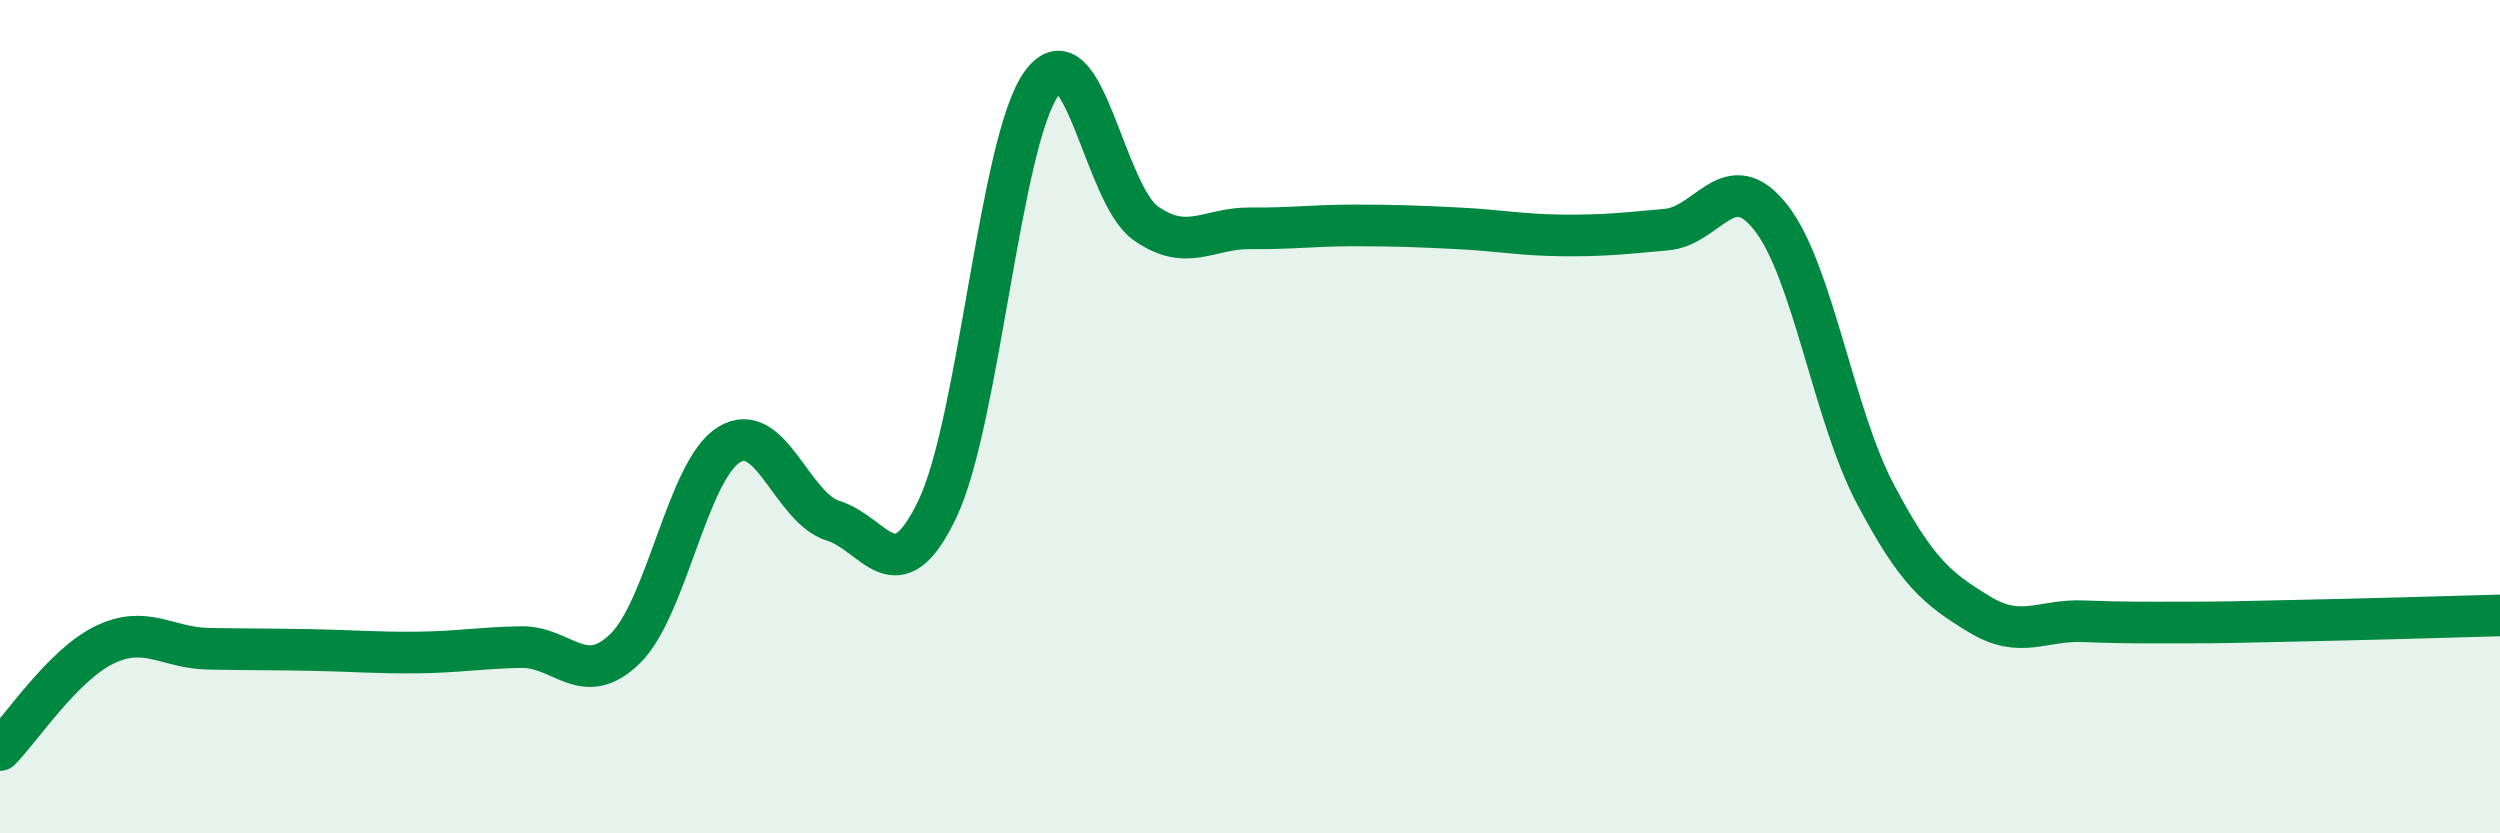
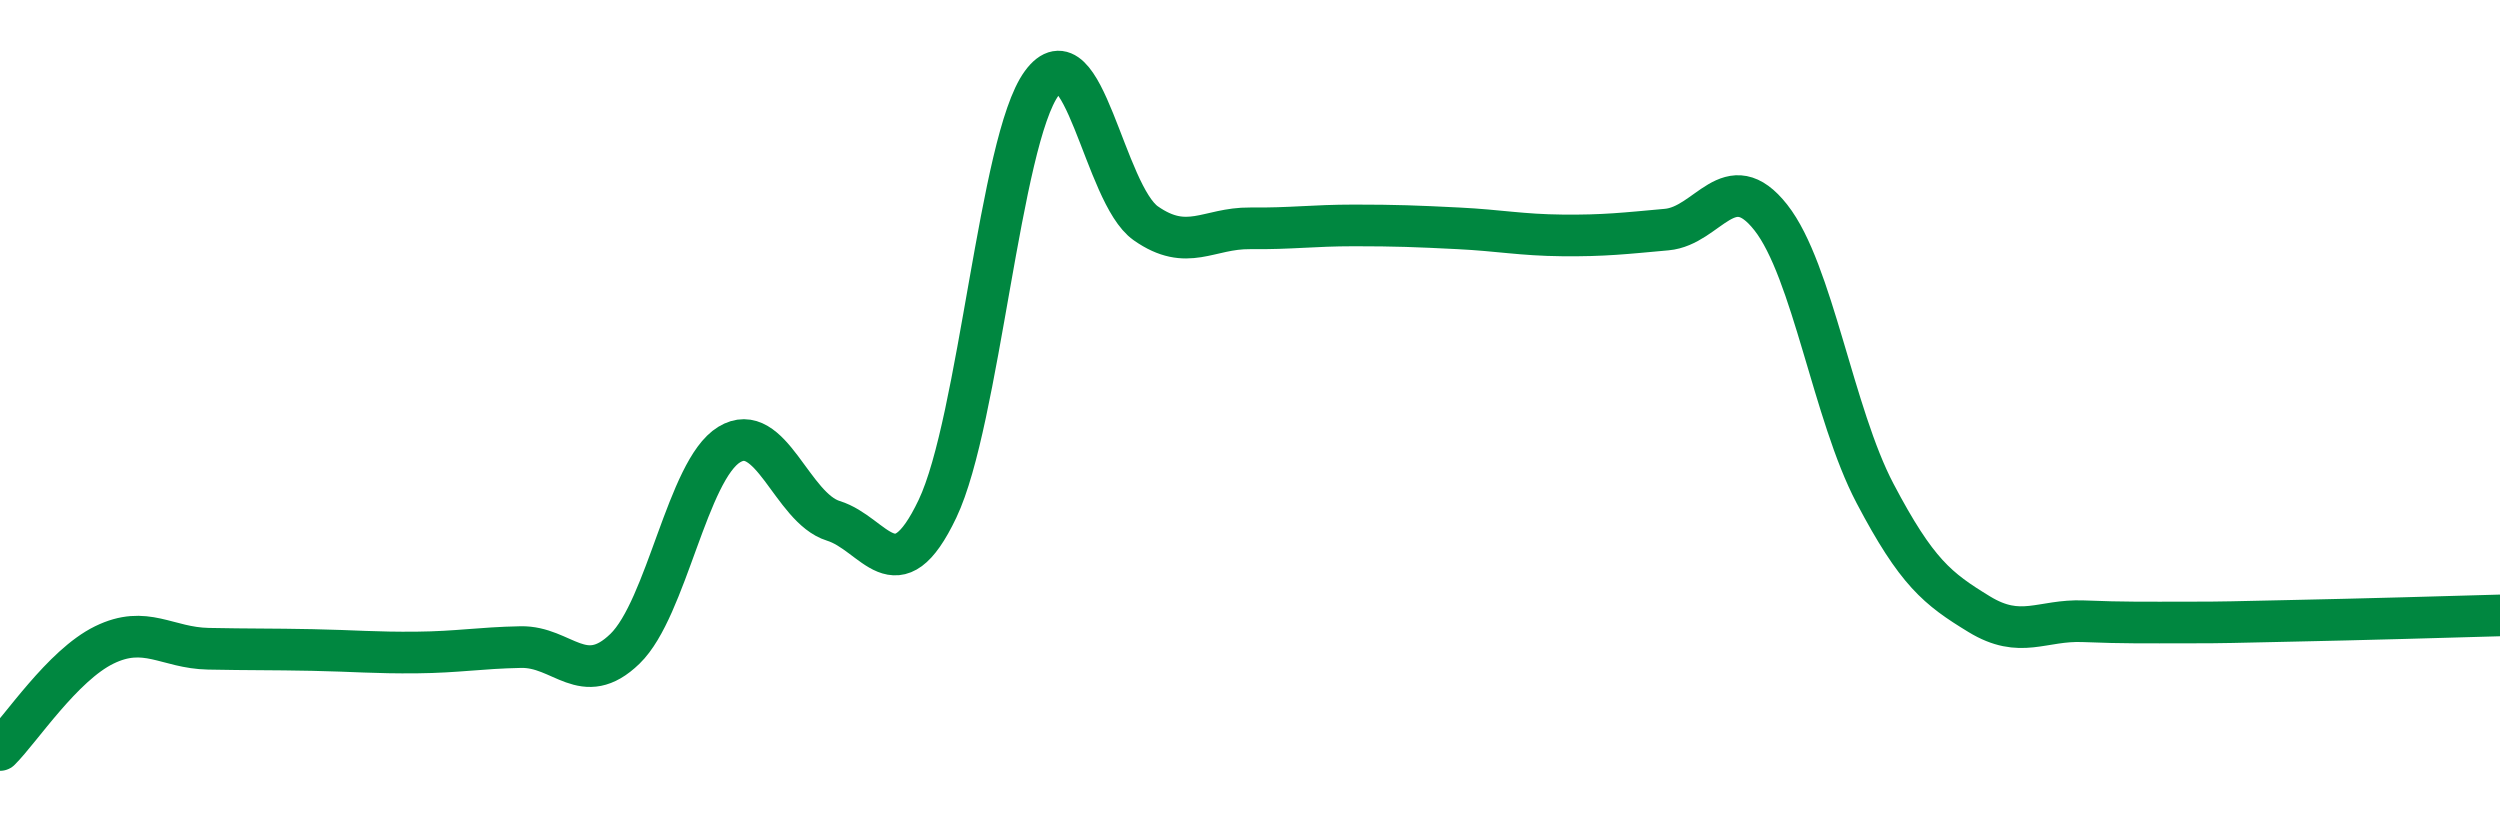
<svg xmlns="http://www.w3.org/2000/svg" width="60" height="20" viewBox="0 0 60 20">
-   <path d="M 0,18 C 0.5,17.5 1.5,15.97 2.5,15.48 C 3.5,14.99 4,15.55 5,15.57 C 6,15.59 6.5,15.58 7.5,15.6 C 8.5,15.62 9,15.67 10,15.66 C 11,15.65 11.5,15.55 12.5,15.53 C 13.5,15.51 14,16.54 15,15.57 C 16,14.6 16.5,11.28 17.5,10.67 C 18.5,10.06 19,12.19 20,12.5 C 21,12.81 21.5,14.31 22.5,12.21 C 23.5,10.11 24,3.37 25,2 C 26,0.63 26.5,4.66 27.5,5.36 C 28.5,6.06 29,5.47 30,5.48 C 31,5.49 31.5,5.41 32.5,5.41 C 33.5,5.41 34,5.43 35,5.48 C 36,5.53 36.5,5.64 37.5,5.65 C 38.5,5.66 39,5.6 40,5.51 C 41,5.42 41.5,3.95 42.5,5.22 C 43.5,6.49 44,9.94 45,11.84 C 46,13.74 46.5,14.13 47.5,14.74 C 48.5,15.35 49,14.87 50,14.91 C 51,14.95 51.5,14.94 52.5,14.94 C 53.5,14.94 53.5,14.93 55,14.9 C 56.5,14.87 59,14.8 60,14.77L60 20L0 20Z" fill="#008740" opacity="0.1" stroke-linecap="round" stroke-linejoin="round" />
  <path d="M 0,18 C 0.5,17.5 1.5,15.97 2.5,15.48 C 3.5,14.99 4,15.55 5,15.57 C 6,15.59 6.5,15.58 7.5,15.6 C 8.5,15.62 9,15.67 10,15.66 C 11,15.65 11.5,15.55 12.5,15.53 C 13.5,15.51 14,16.54 15,15.57 C 16,14.6 16.5,11.28 17.5,10.67 C 18.5,10.06 19,12.19 20,12.5 C 21,12.81 21.5,14.31 22.5,12.21 C 23.5,10.11 24,3.37 25,2 C 26,0.63 26.5,4.66 27.5,5.36 C 28.5,6.06 29,5.47 30,5.48 C 31,5.49 31.5,5.41 32.5,5.41 C 33.5,5.41 34,5.43 35,5.48 C 36,5.53 36.5,5.64 37.5,5.65 C 38.5,5.66 39,5.6 40,5.51 C 41,5.42 41.5,3.95 42.5,5.22 C 43.5,6.49 44,9.94 45,11.84 C 46,13.74 46.5,14.13 47.5,14.74 C 48.5,15.35 49,14.87 50,14.91 C 51,14.95 51.5,14.94 52.5,14.94 C 53.5,14.94 53.5,14.93 55,14.9 C 56.5,14.87 59,14.8 60,14.77" stroke="#008740" stroke-width="1" fill="none" stroke-linecap="round" stroke-linejoin="round" />
</svg>